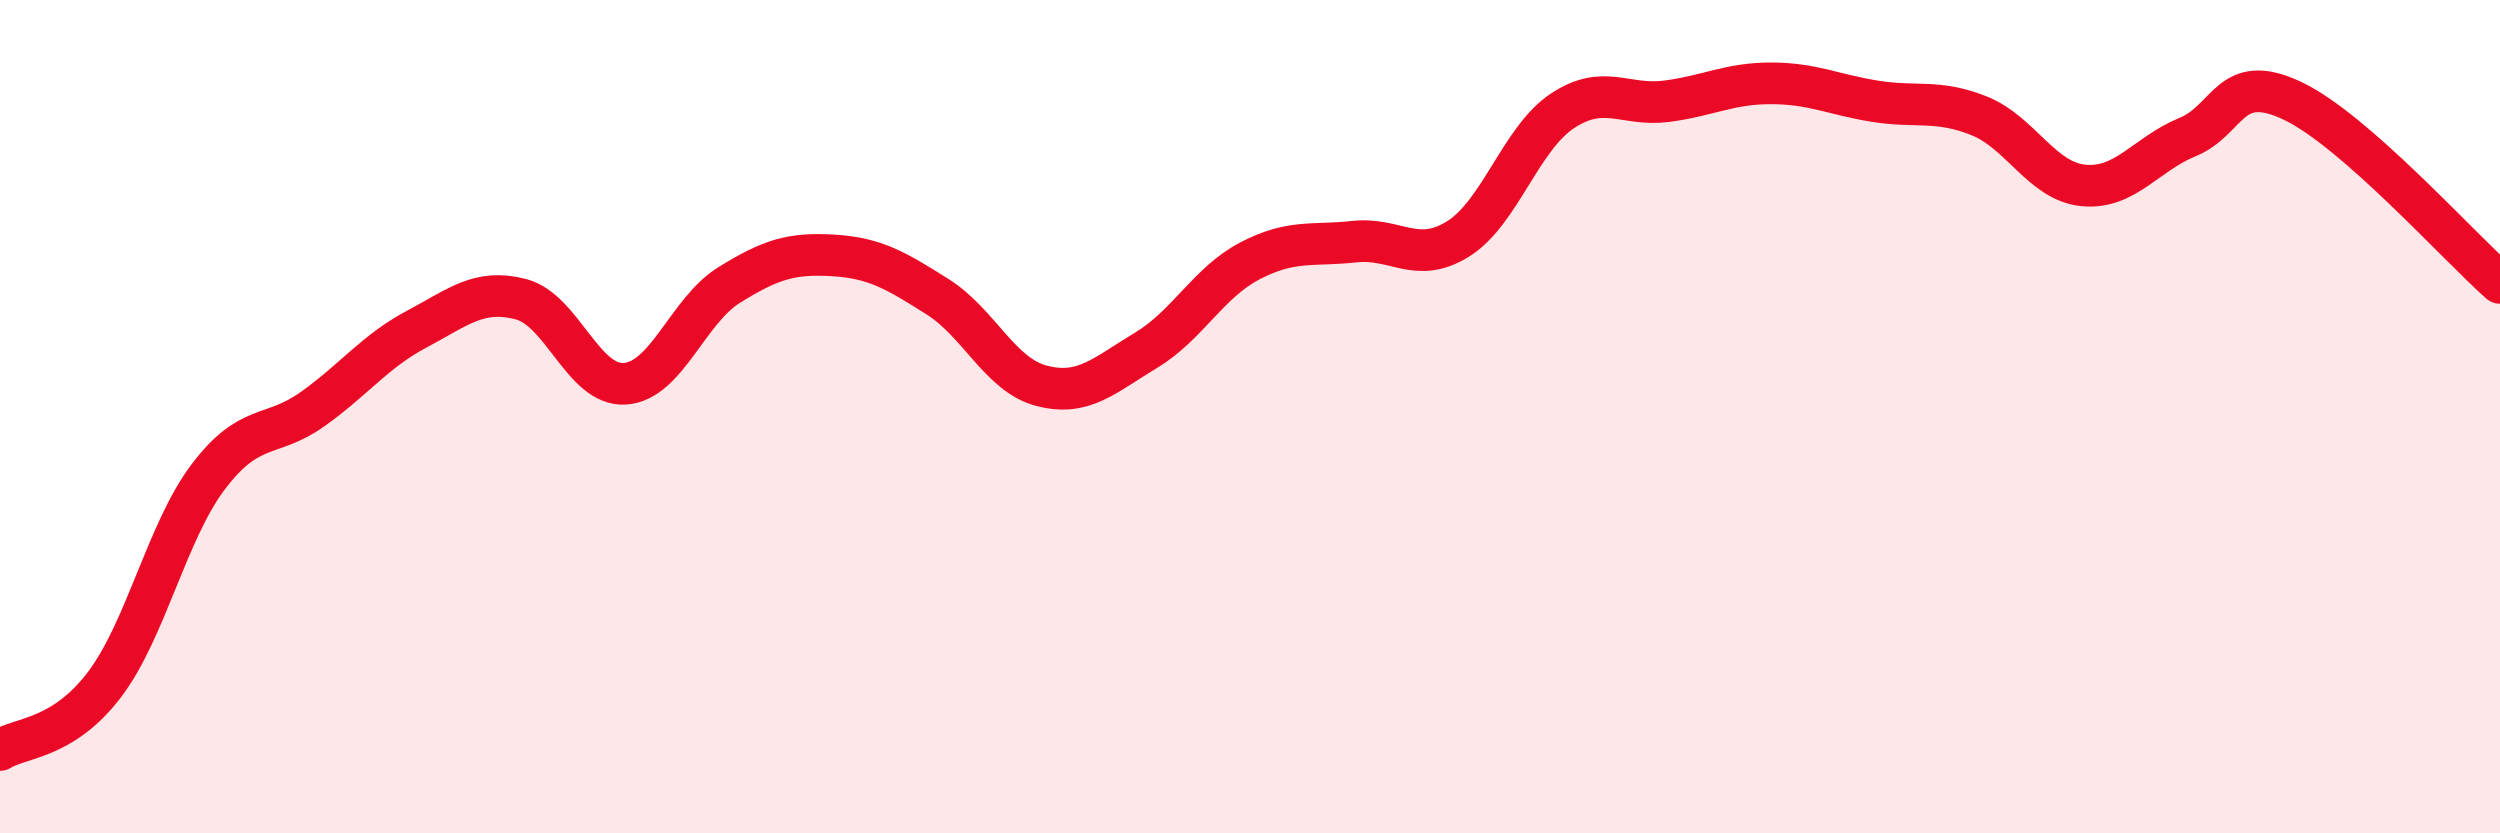
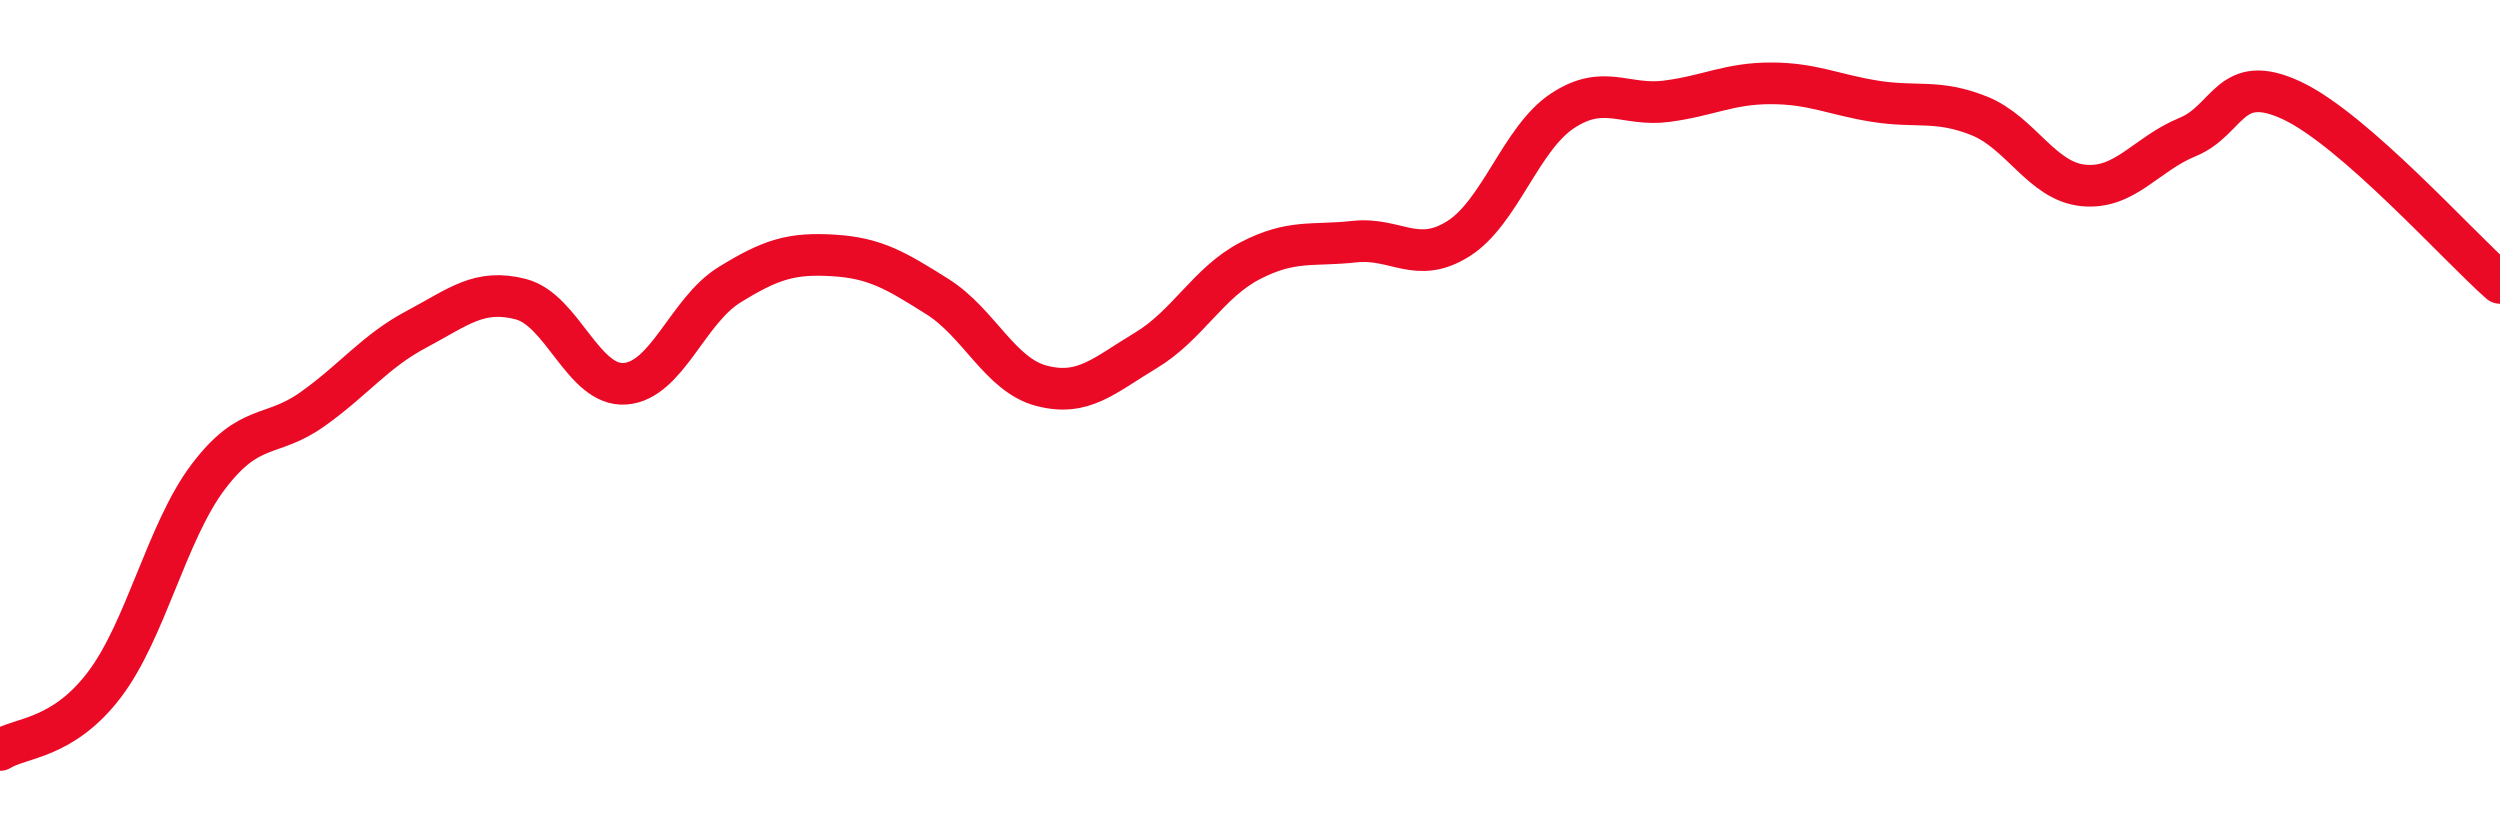
<svg xmlns="http://www.w3.org/2000/svg" width="60" height="20" viewBox="0 0 60 20">
-   <path d="M 0,18 C 0.5,17.69 1.5,17.75 2.5,16.44 C 3.5,15.13 4,12.76 5,11.44 C 6,10.12 6.5,10.53 7.5,9.82 C 8.5,9.11 9,8.43 10,7.9 C 11,7.37 11.5,6.92 12.5,7.18 C 13.5,7.44 14,9.28 15,9.21 C 16,9.14 16.5,7.46 17.5,6.84 C 18.5,6.22 19,6.07 20,6.13 C 21,6.19 21.5,6.49 22.5,7.12 C 23.5,7.75 24,9 25,9.26 C 26,9.52 26.5,9.01 27.5,8.41 C 28.5,7.81 29,6.78 30,6.26 C 31,5.74 31.5,5.91 32.5,5.8 C 33.5,5.69 34,6.36 35,5.73 C 36,5.1 36.5,3.32 37.5,2.66 C 38.5,2 39,2.56 40,2.43 C 41,2.3 41.5,2 42.5,2 C 43.5,2 44,2.27 45,2.43 C 46,2.59 46.5,2.38 47.5,2.78 C 48.5,3.18 49,4.35 50,4.45 C 51,4.55 51.5,3.7 52.5,3.29 C 53.5,2.88 53.5,1.71 55,2.41 C 56.5,3.11 59,5.91 60,6.79L60 20L0 20Z" fill="#EB0A25" opacity="0.1" stroke-linecap="round" stroke-linejoin="round" />
  <path d="M 0,18 C 0.5,17.69 1.5,17.75 2.5,16.44 C 3.5,15.13 4,12.76 5,11.44 C 6,10.12 6.5,10.53 7.5,9.82 C 8.5,9.11 9,8.43 10,7.9 C 11,7.37 11.5,6.92 12.5,7.18 C 13.5,7.44 14,9.28 15,9.21 C 16,9.14 16.5,7.46 17.5,6.84 C 18.5,6.22 19,6.07 20,6.13 C 21,6.19 21.5,6.49 22.5,7.12 C 23.5,7.75 24,9 25,9.26 C 26,9.52 26.5,9.01 27.5,8.41 C 28.5,7.81 29,6.78 30,6.26 C 31,5.74 31.5,5.91 32.5,5.8 C 33.5,5.69 34,6.36 35,5.73 C 36,5.1 36.5,3.32 37.5,2.66 C 38.5,2 39,2.56 40,2.43 C 41,2.3 41.5,2 42.5,2 C 43.5,2 44,2.27 45,2.43 C 46,2.59 46.5,2.38 47.5,2.78 C 48.5,3.18 49,4.35 50,4.45 C 51,4.55 51.5,3.7 52.5,3.29 C 53.5,2.88 53.5,1.71 55,2.41 C 56.5,3.11 59,5.91 60,6.79" stroke="#EB0A25" stroke-width="1" fill="none" stroke-linecap="round" stroke-linejoin="round" />
</svg>